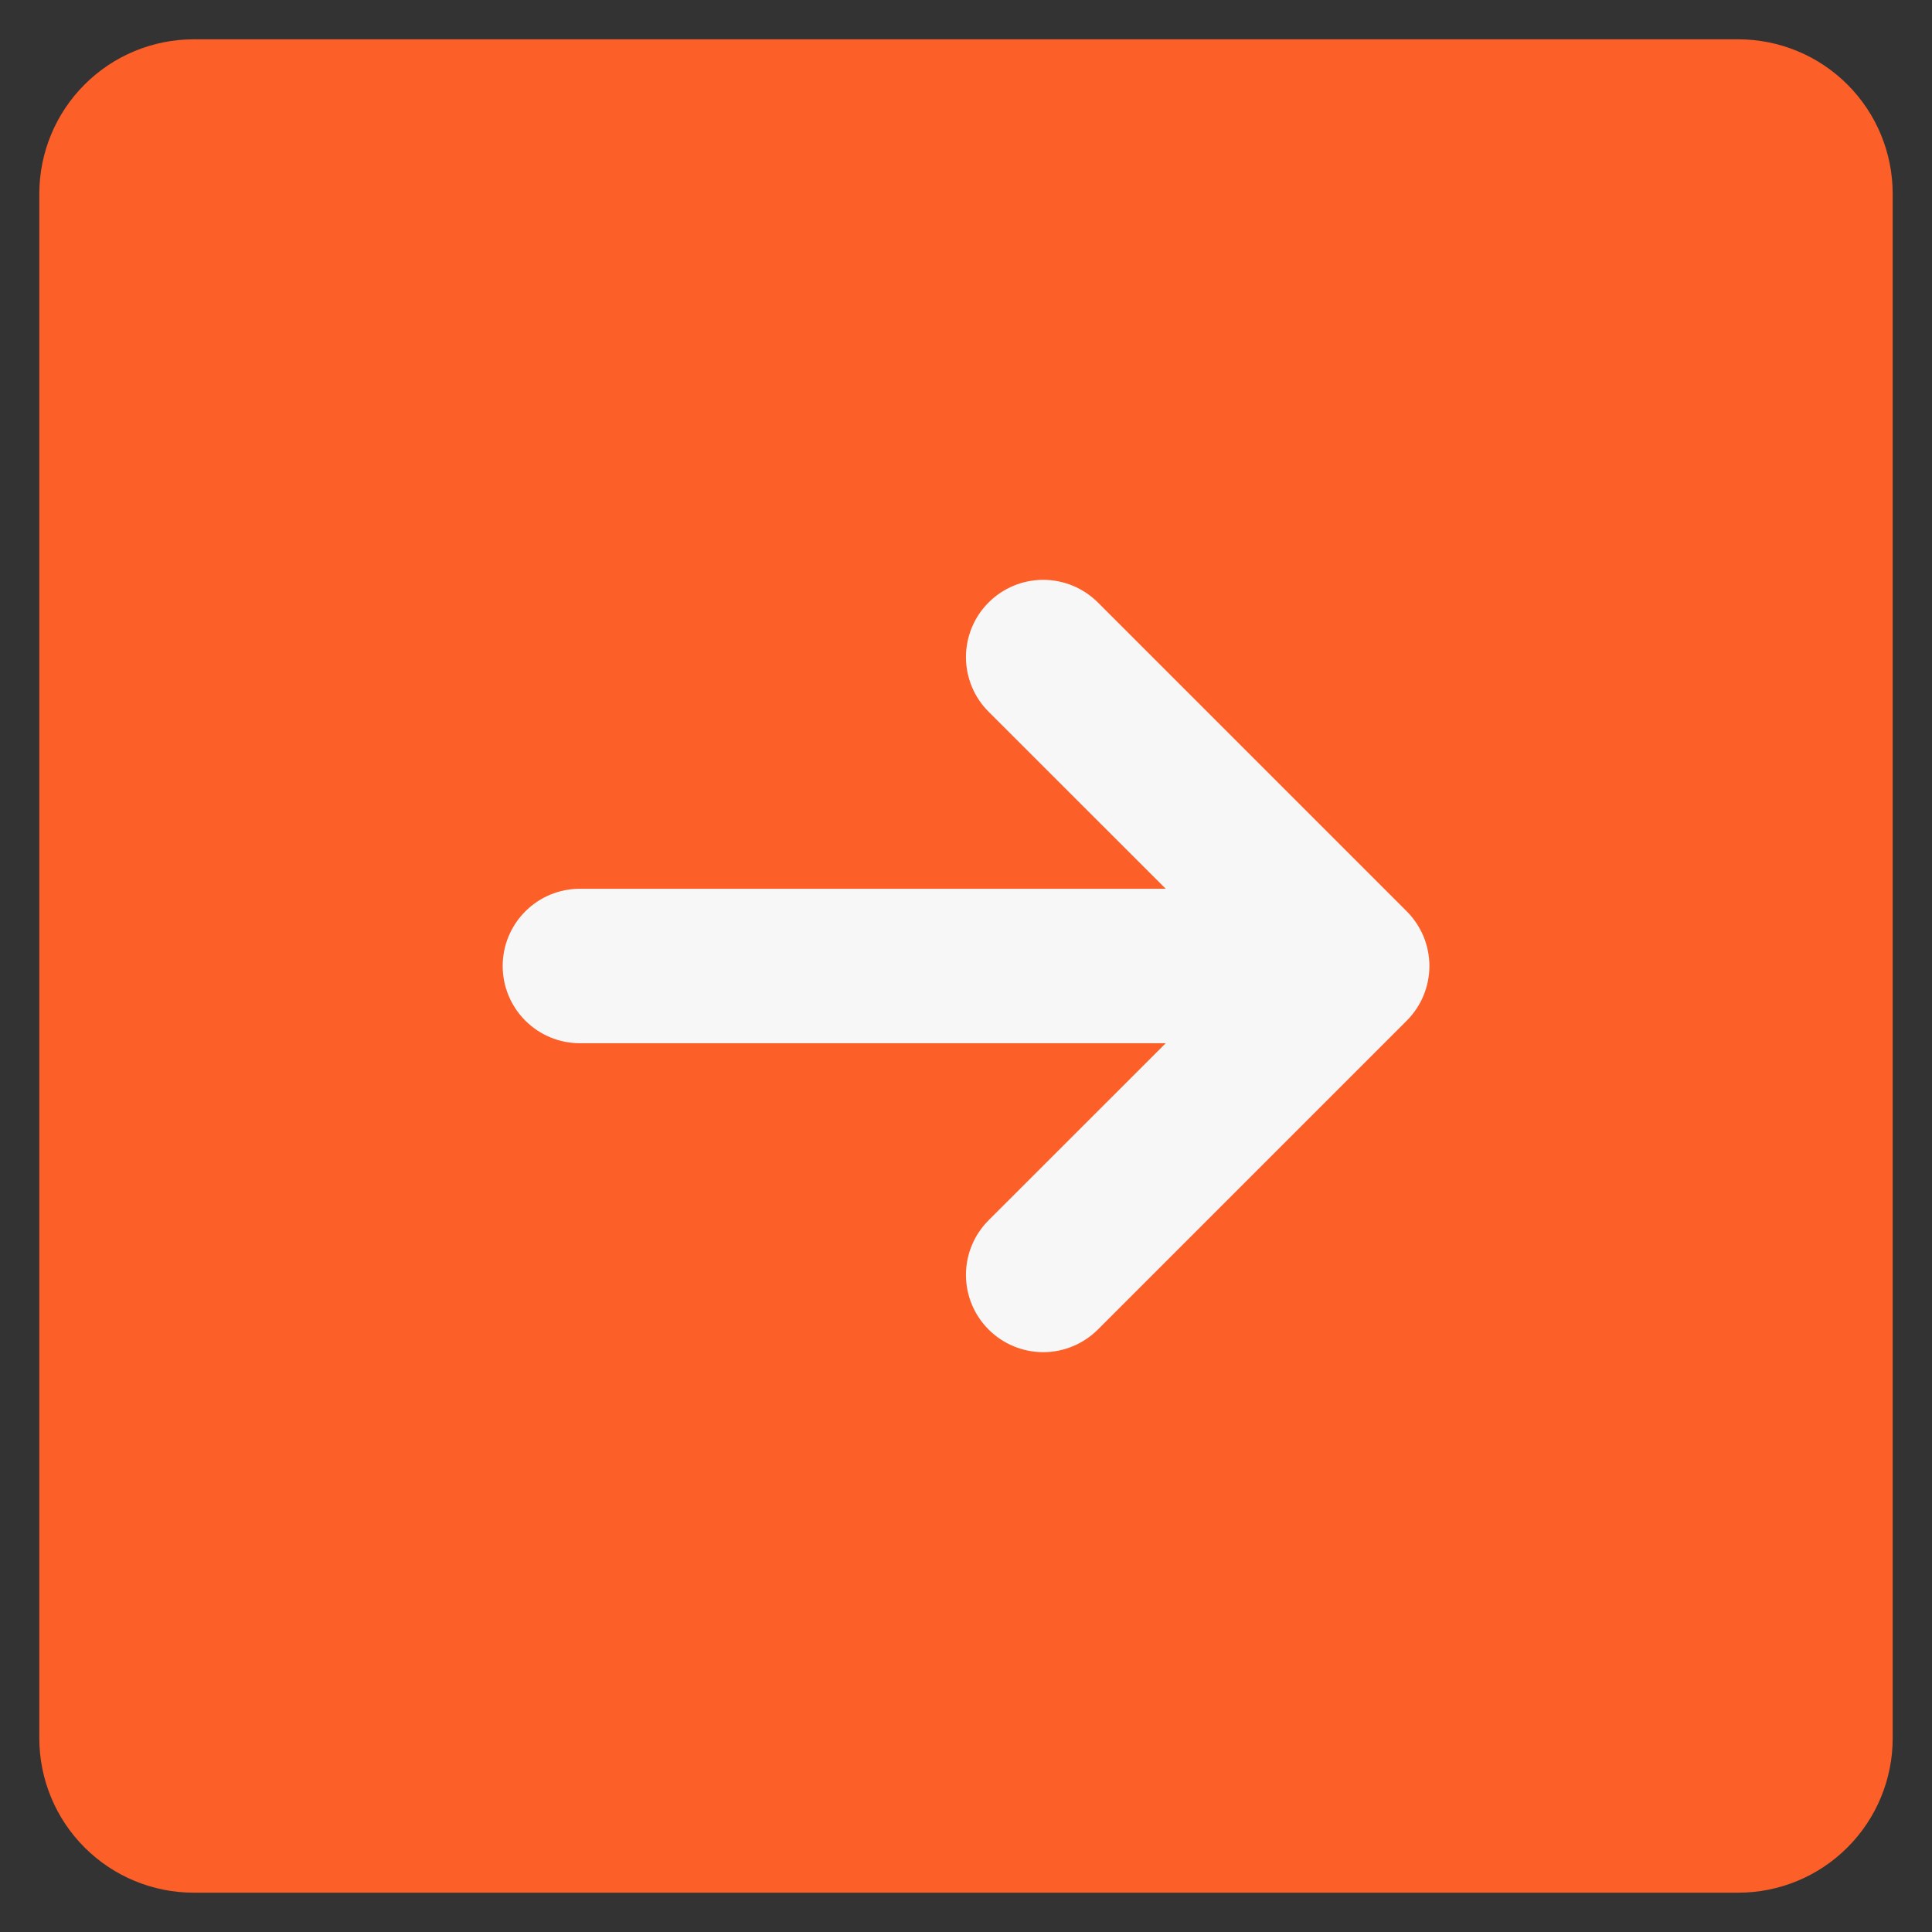
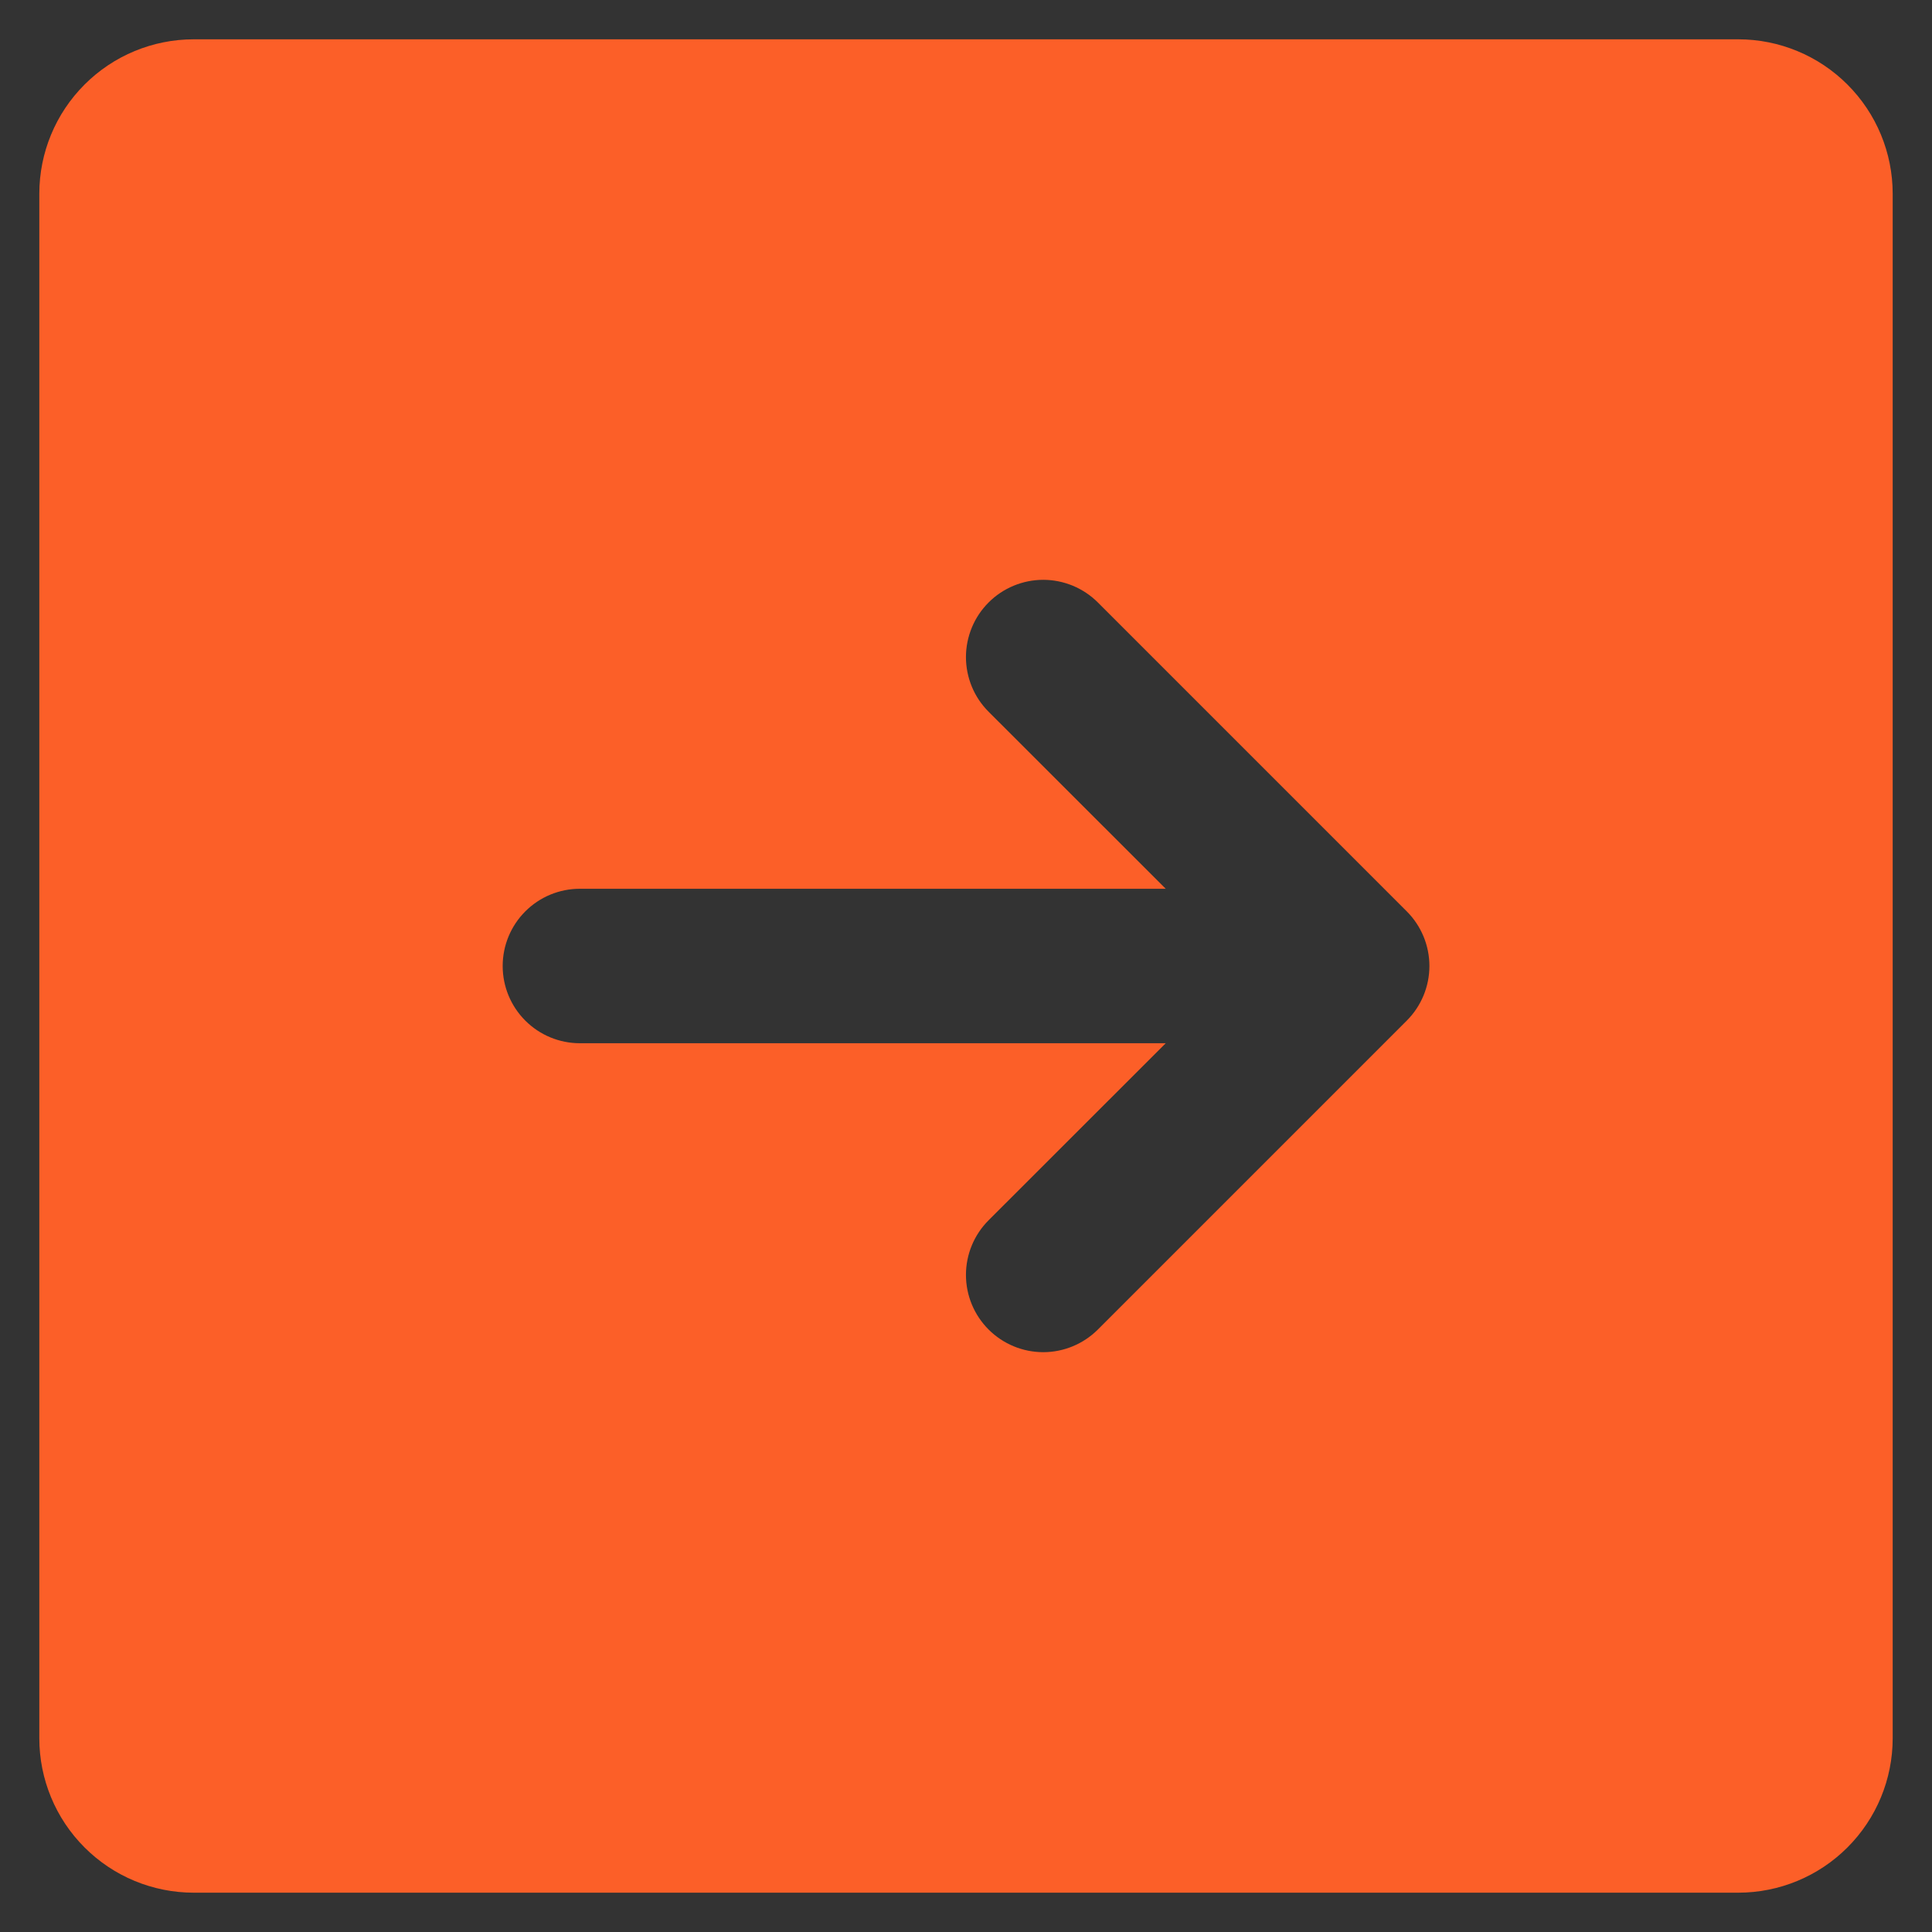
<svg xmlns="http://www.w3.org/2000/svg" width="43" height="43" viewBox="0 0 43 43" fill="none">
  <rect x="0" y="0" width="43" height="43" fill="#333333" stroke="none" />
-   <rect x="36" y="34" width="29" height="25" transform="rotate(-180 36 34)" fill="#F7F7F7" />
  <path d="M4.312 42.125L38.688 42.125C39.599 42.125 40.474 41.763 41.118 41.118C41.763 40.474 42.125 39.599 42.125 38.688L42.125 4.312C42.125 3.401 41.763 2.526 41.118 1.882C40.474 1.237 39.599 0.875 38.688 0.875L4.312 0.875C3.401 0.875 2.526 1.237 1.882 1.882C1.237 2.526 0.875 3.401 0.875 4.312L0.875 38.688C0.875 39.599 1.237 40.474 1.882 41.118C2.526 41.763 3.401 42.125 4.312 42.125ZM12.906 19.781L25.945 19.781L22.003 15.841C21.843 15.681 21.716 15.492 21.63 15.283C21.544 15.075 21.499 14.851 21.499 14.625C21.499 14.399 21.544 14.175 21.63 13.967C21.716 13.758 21.843 13.569 22.003 13.409C22.162 13.249 22.352 13.123 22.561 13.036C22.769 12.95 22.993 12.905 23.219 12.905C23.445 12.905 23.668 12.95 23.877 13.036C24.085 13.123 24.275 13.249 24.435 13.409L31.31 20.284C31.47 20.444 31.596 20.633 31.683 20.842C31.769 21.05 31.814 21.274 31.814 21.5C31.814 21.726 31.769 21.95 31.683 22.158C31.596 22.367 31.47 22.556 31.31 22.716L24.435 29.591C24.112 29.913 23.675 30.095 23.219 30.095C22.763 30.095 22.325 29.913 22.003 29.591C21.68 29.268 21.499 28.831 21.499 28.375C21.499 27.919 21.68 27.482 22.003 27.159L25.945 23.219L12.906 23.219C12.45 23.219 12.013 23.038 11.691 22.715C11.369 22.393 11.188 21.956 11.188 21.5C11.188 21.044 11.369 20.607 11.691 20.285C12.013 19.962 12.45 19.781 12.906 19.781Z" fill="#FC5F28" />
</svg>